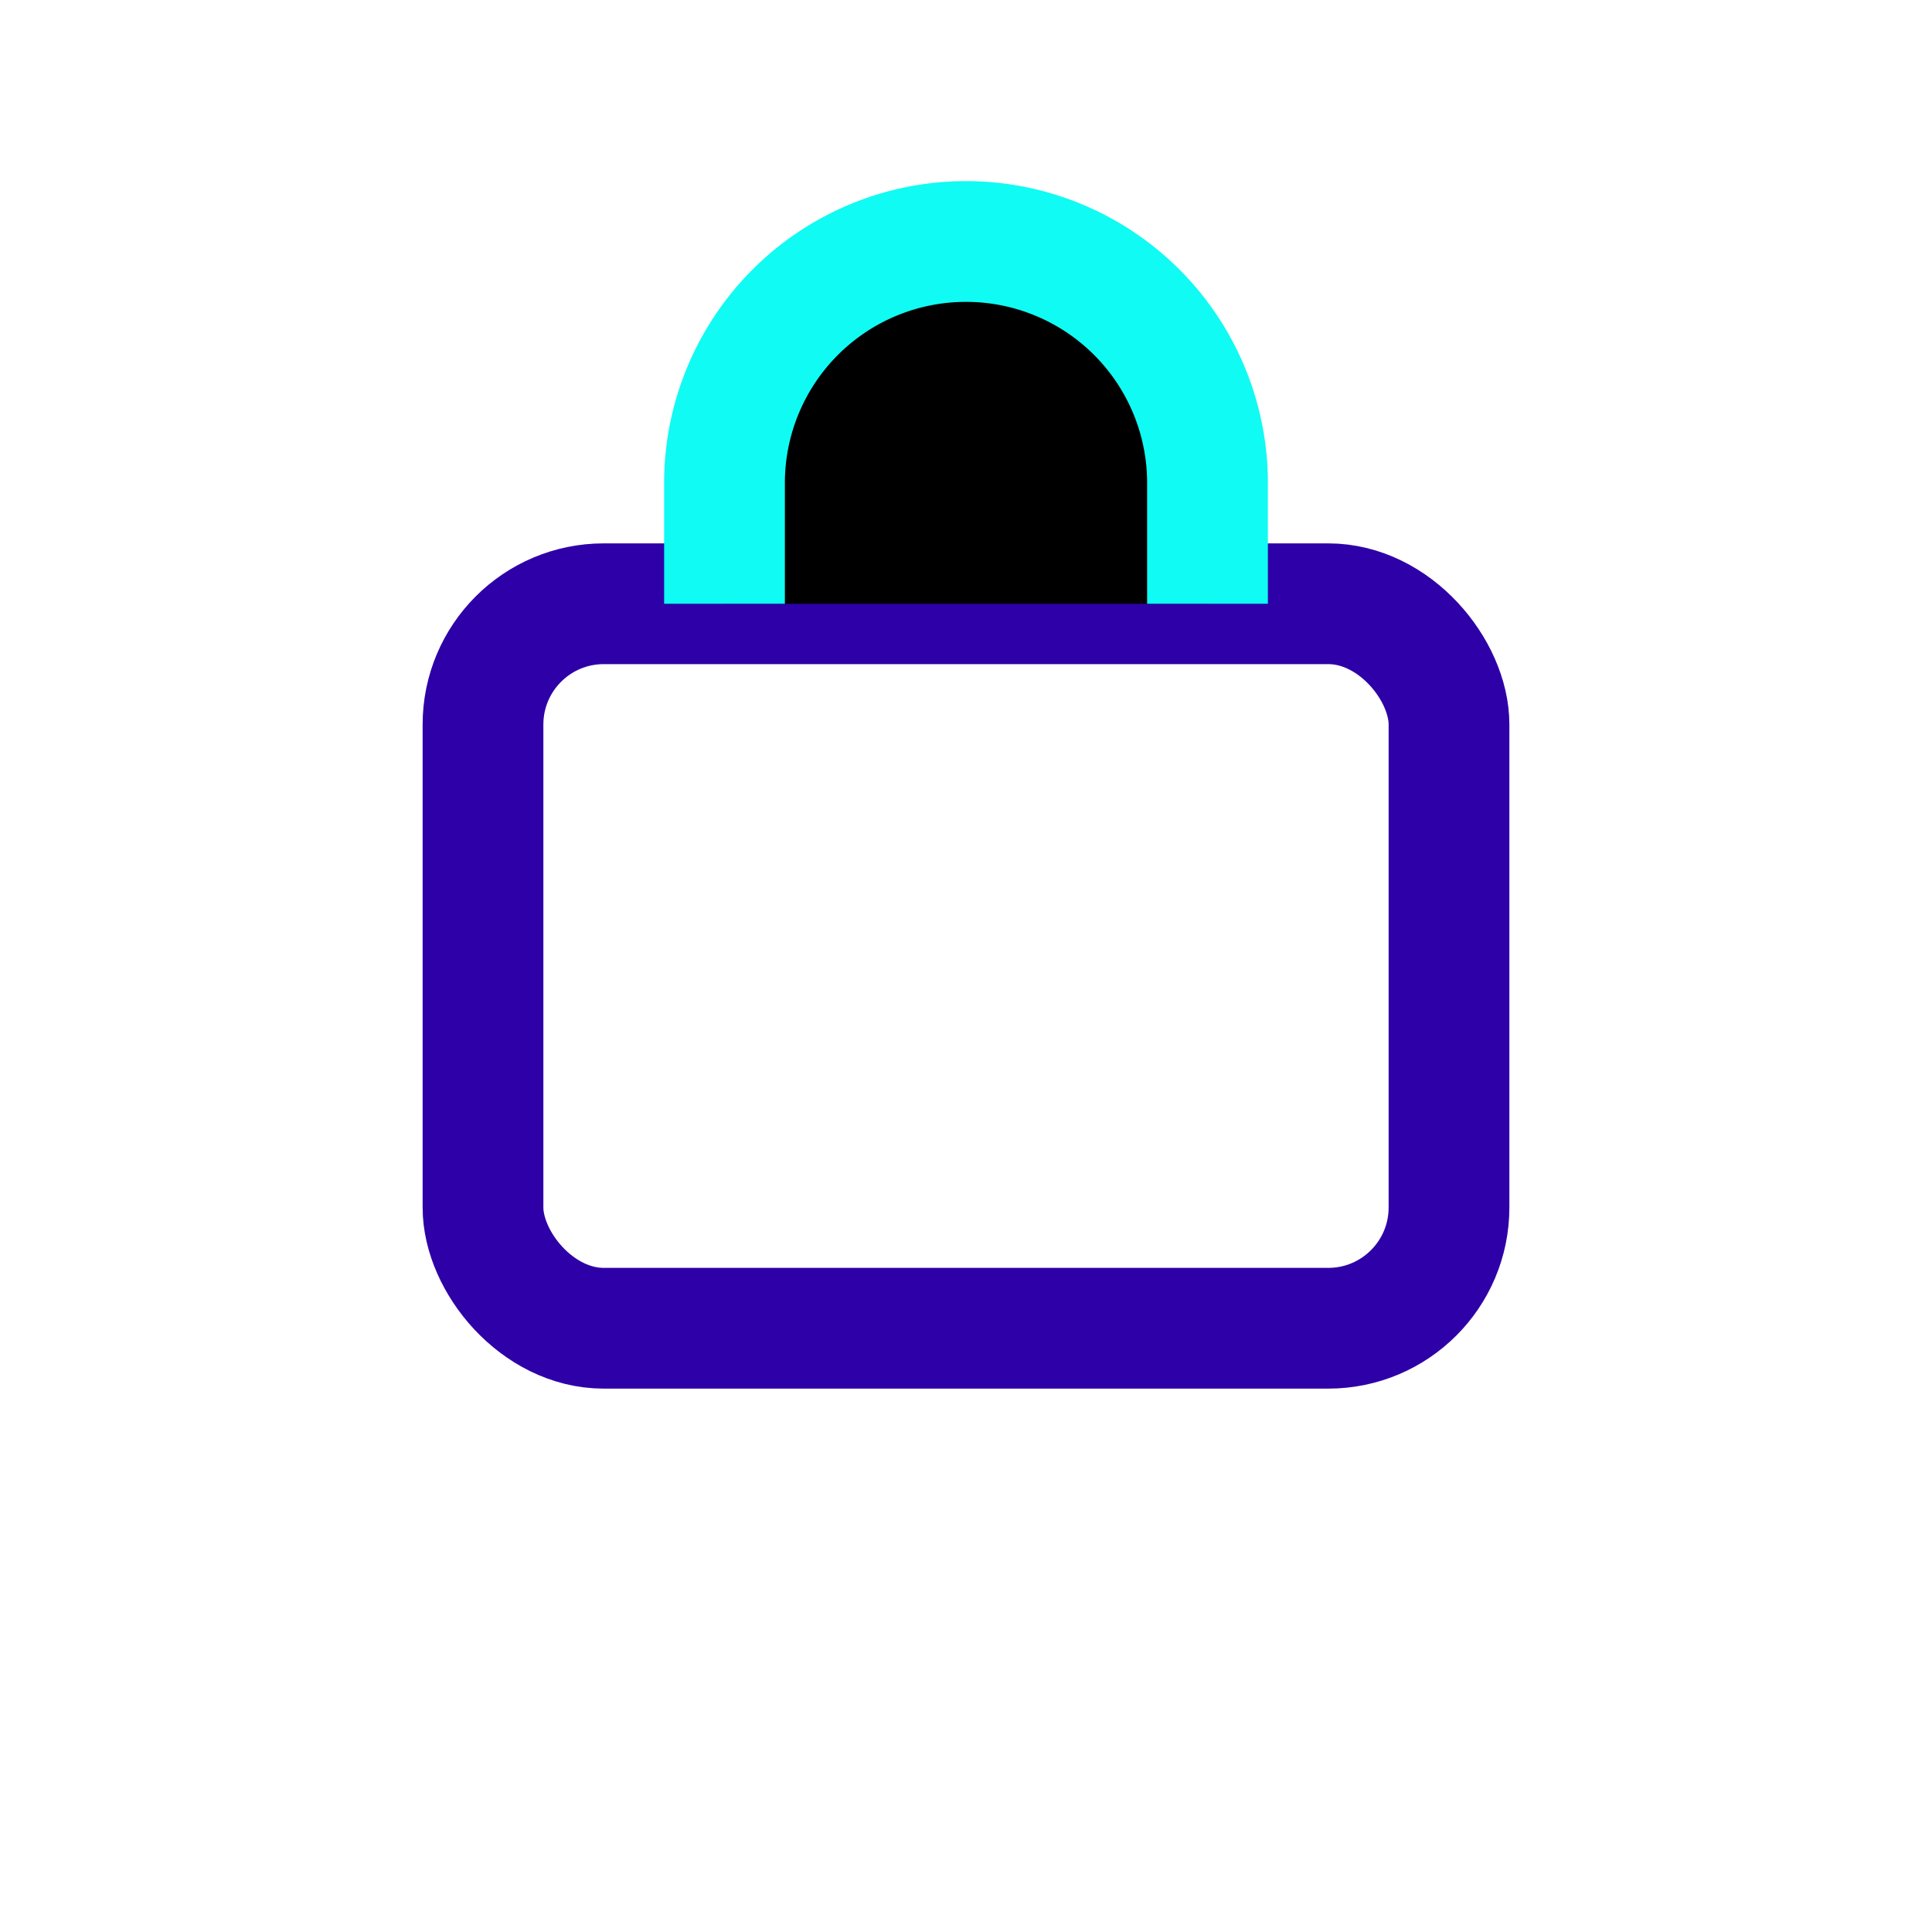
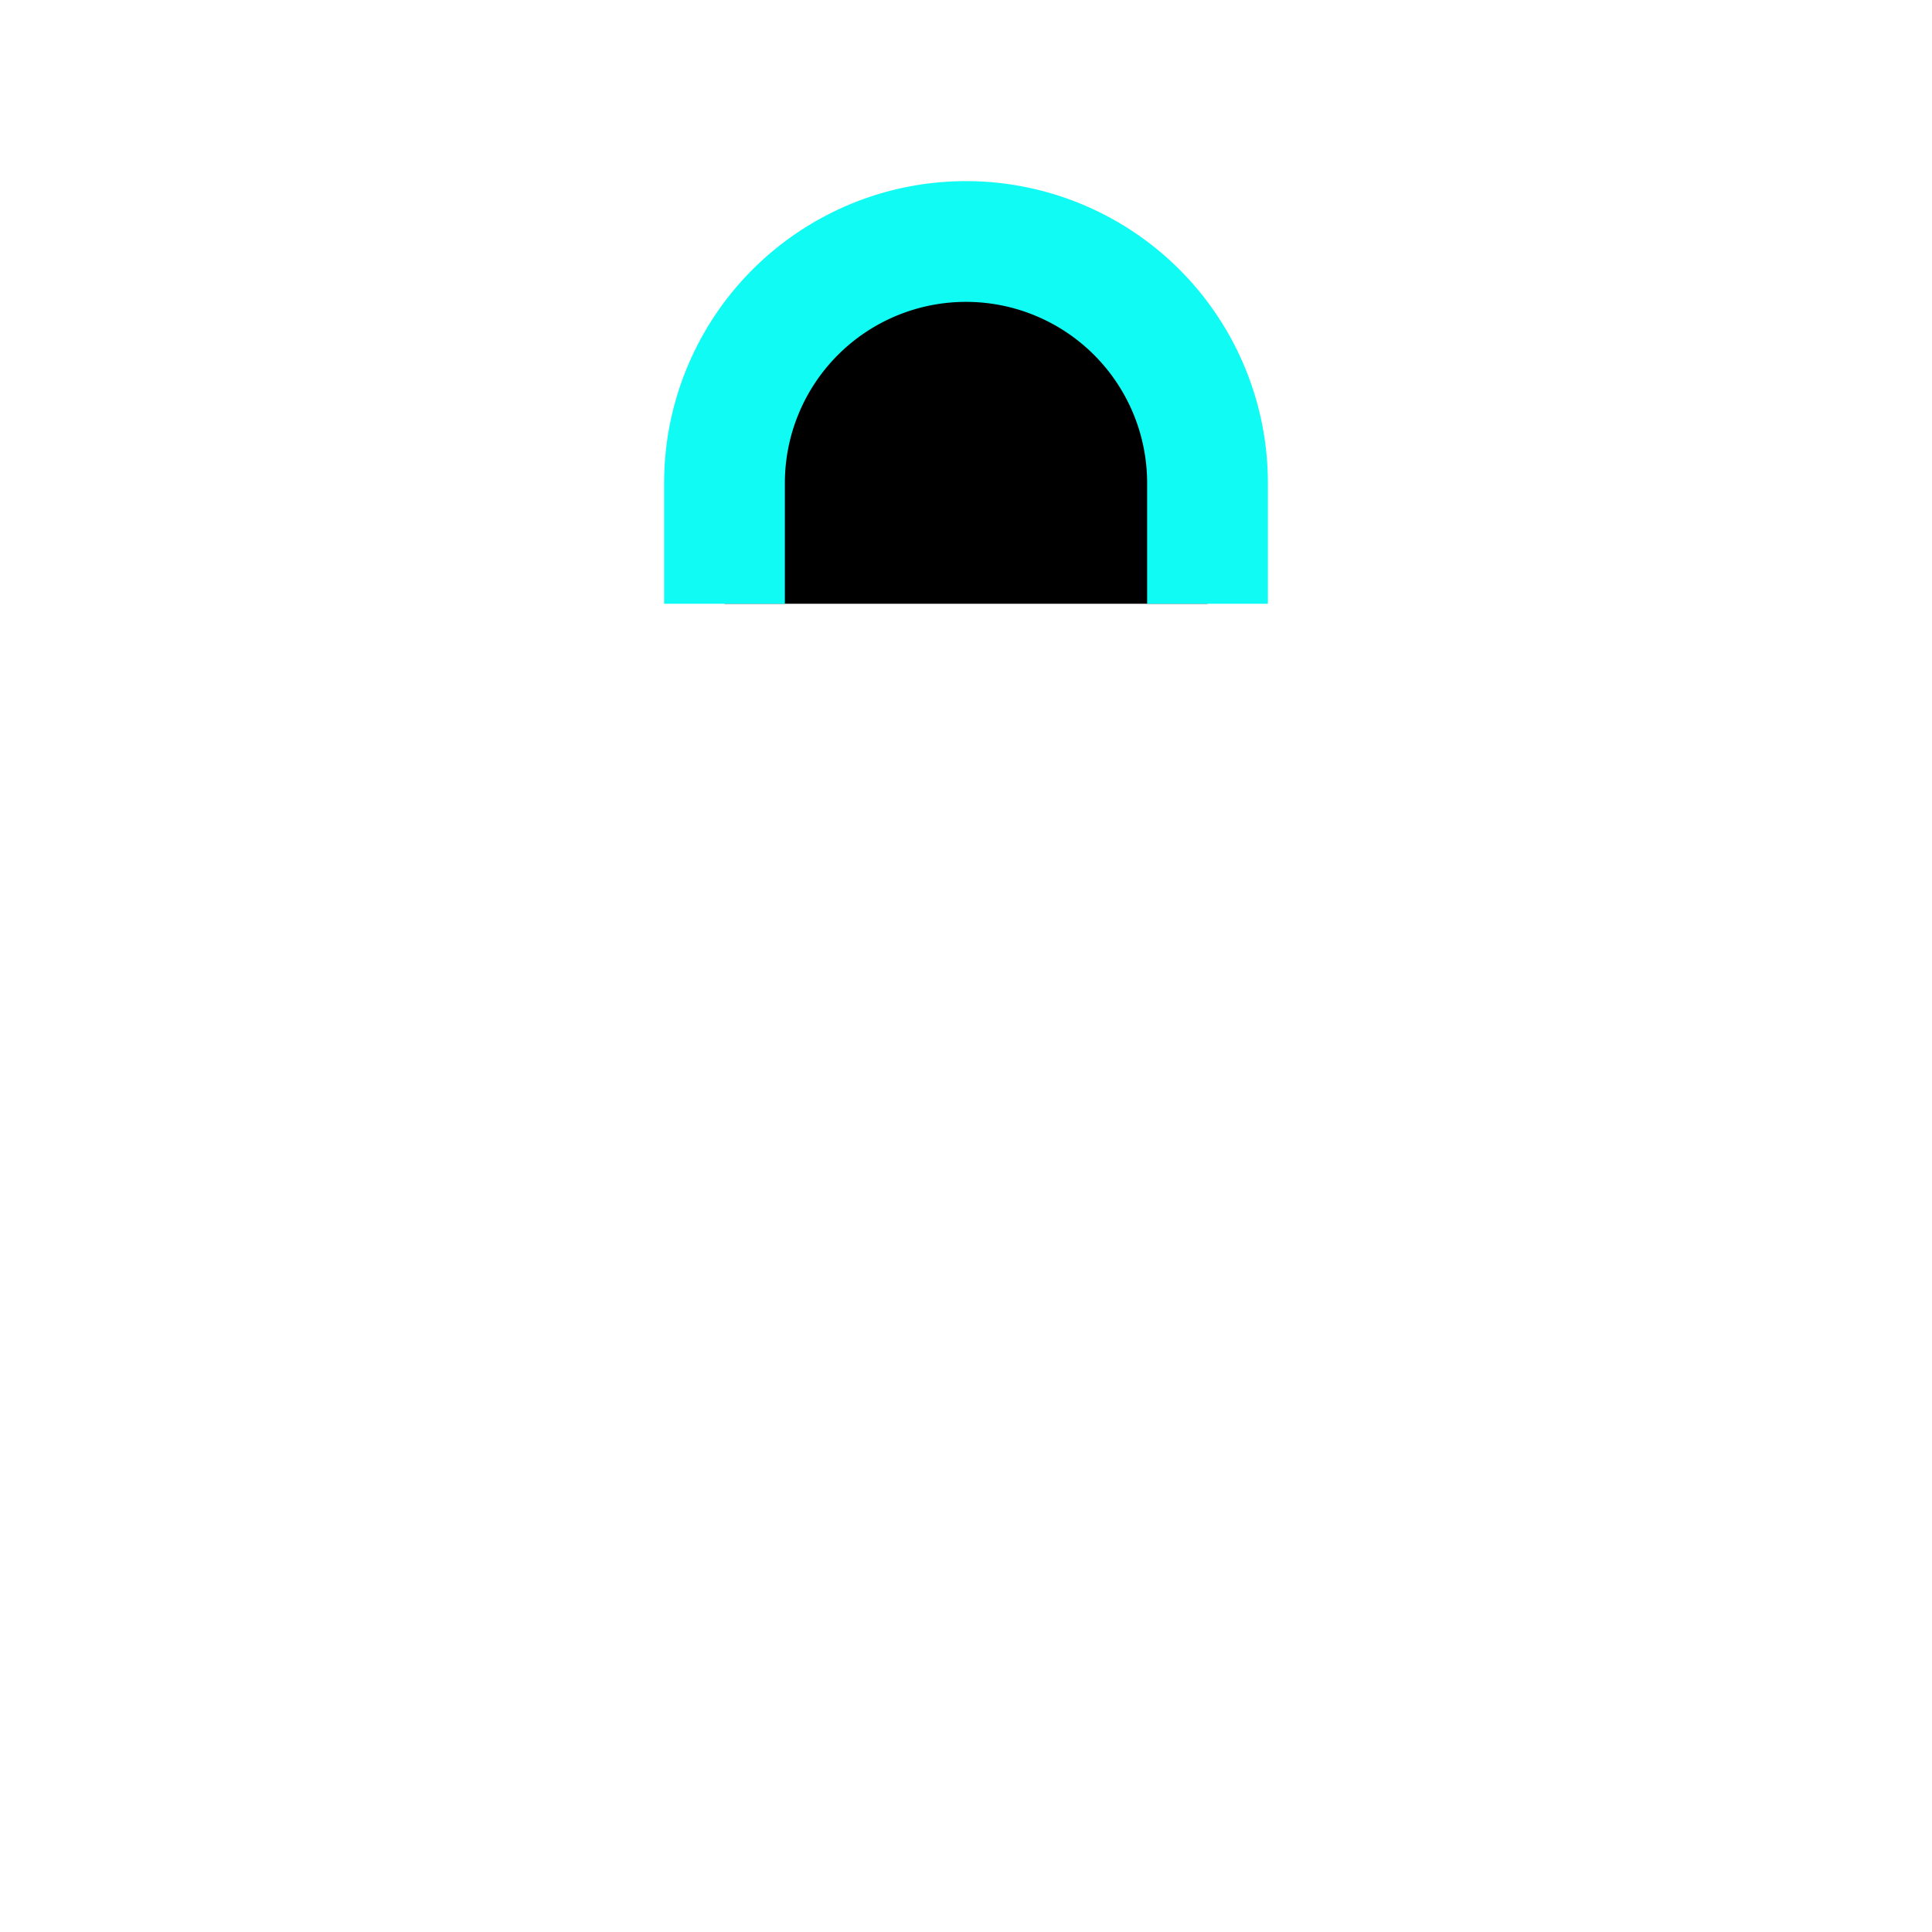
<svg xmlns="http://www.w3.org/2000/svg" width="32" height="32" viewBox="0 0 32 32">
-   <rect x="8" y="10" width="16" height="12" rx="2" fill="none" stroke="#2E00A8" stroke-width="2" />
  <path d="M12 10V8a4 4 0 018 0v2" stroke="#10FBF3" stroke-width="2" />
</svg>